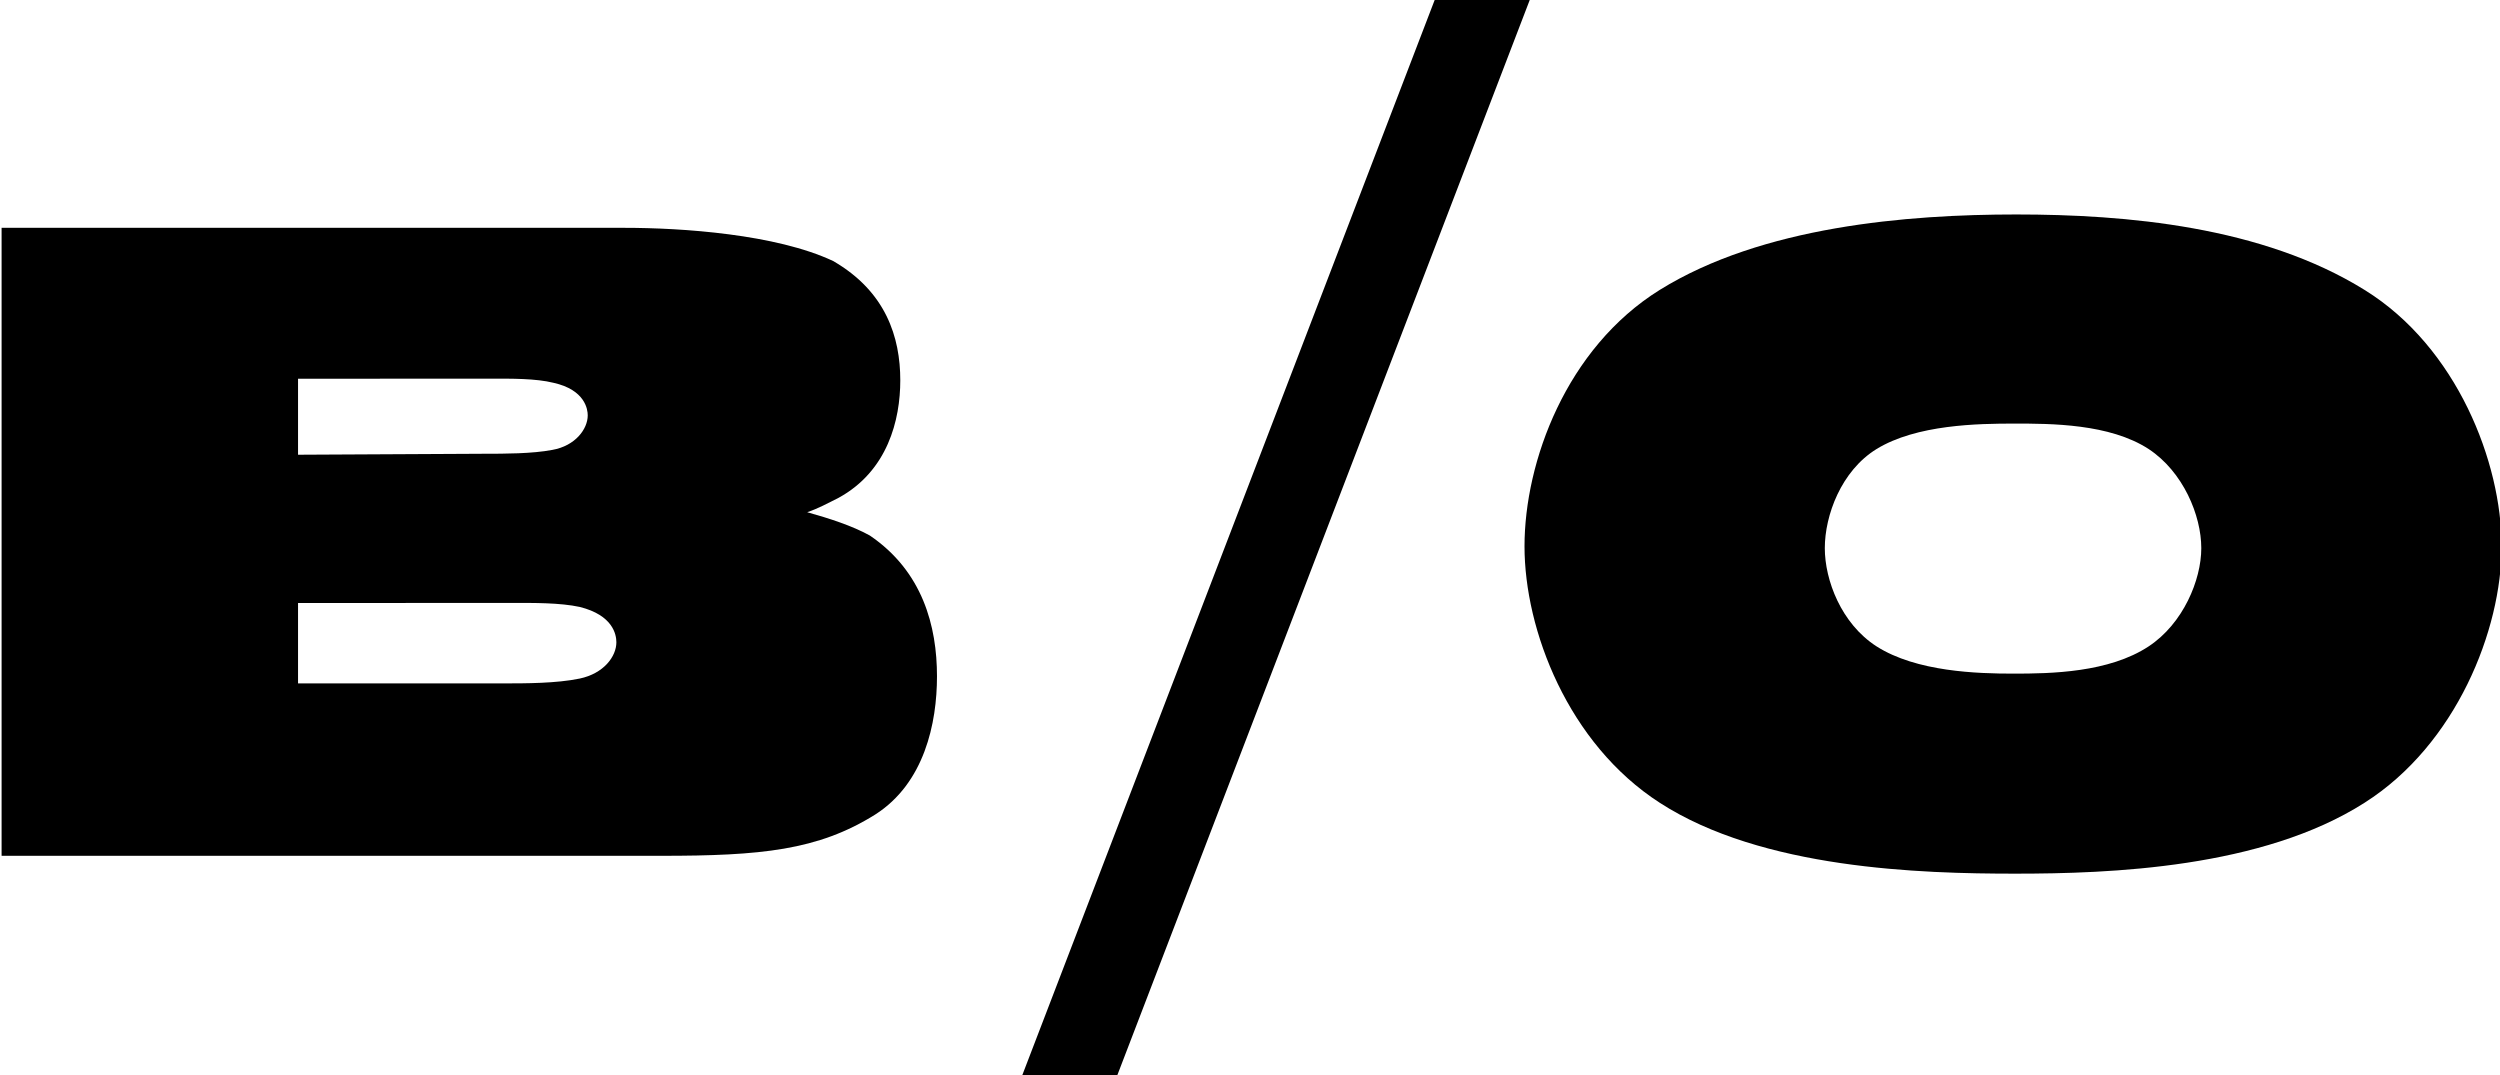
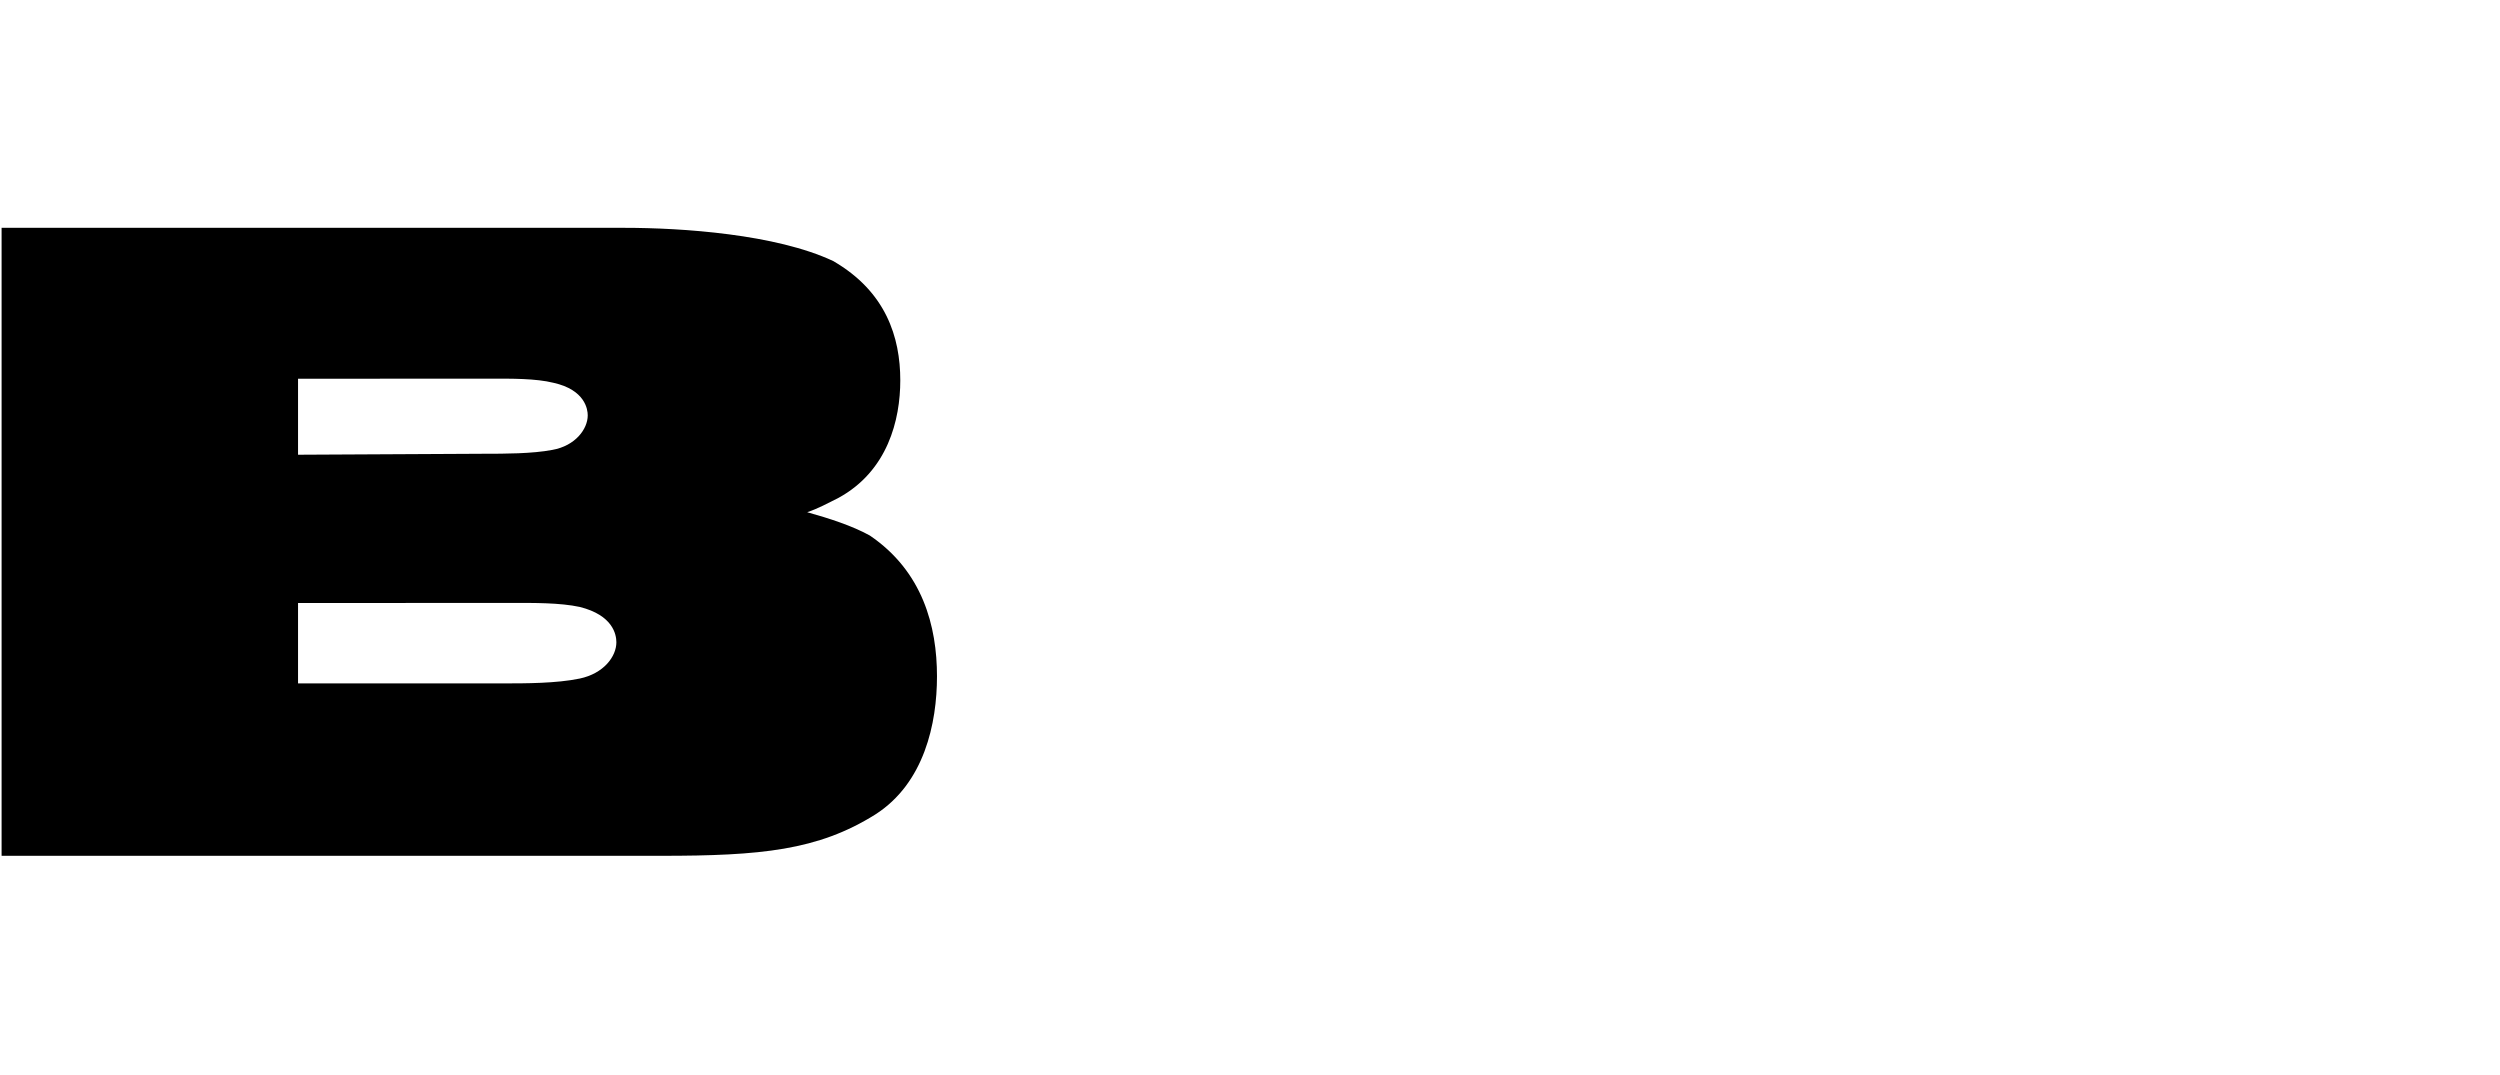
<svg xmlns="http://www.w3.org/2000/svg" viewBox="0 0 500 215">
  <g>
    <g id="Layer_1">
-       <path d="M286.934,0h19.012l-82.467,215h-19.009L286.934,0Z" />
-       <path d="M331.939,160.547c-18.326-11.819-27.037-34.551-27.037-51.28,0-16.913,8.347-39.641,27.037-51.28,20.503-12.731,49.534-15.094,71.305-15.094,21.957,0,49.174,2.363,69.674,15.094,18.509,11.455,27.4,34.551,27.4,51.28s-9.071,39.641-27.4,51.28c-20.5,13.096-50.985,14.185-69.854,14.185s-50.621-.909-71.125-14.185ZM429.737,129.272c6.893-4.549,10.522-13.276,10.522-19.64,0-6.548-3.628-15.275-10.522-19.821-7.804-5.094-19.596-5.094-26.853-5.094-7.26,0-19.596.184-27.58,5.094-7.077,4.362-10.342,13.273-10.342,19.821,0,6.364,3.265,15.091,10.342,19.64,7.984,5.091,20.14,5.455,27.397,5.455,7.44,0,19.053-.184,27.037-5.455Z" />
      <path d="M187.397,135.278c0,9.33-2.506,21.35-12.352,27.629-11.457,7.179-22.915,8.255-42.786,8.255H.319V45.566h124.6c11.457,0,30.254,1.256,41.712,6.639,10.562,6.101,13.427,15.249,13.427,23.863,0,7.895-2.506,18.122-12.352,23.504-2.149,1.078-4.118,2.153-6.265,2.872,4.475,1.253,8.95,2.691,12.53,4.663,10.562,7.176,13.427,18.122,13.427,28.17ZM110.467,89.979c4.598-.811,7.079-4.168,7.079-6.912,0-1.167-.5-5.092-6.849-6.507-3.509-.881-8.606-.838-12.334-.824l-38.755.007v15.203l37.204-.195c4.064,0,9.63,0,13.655-.772ZM115.967,121.391c-3.926-.854-9.297-.818-13.634-.801l-42.725.007v16.084h40.963c4.528,0,10.73,0,15.373-.97,4.812-1.012,7.331-4.416,7.331-7.252,0-1.573-.703-5.412-7.308-7.067Z" />
    </g>
  </g>
</svg>